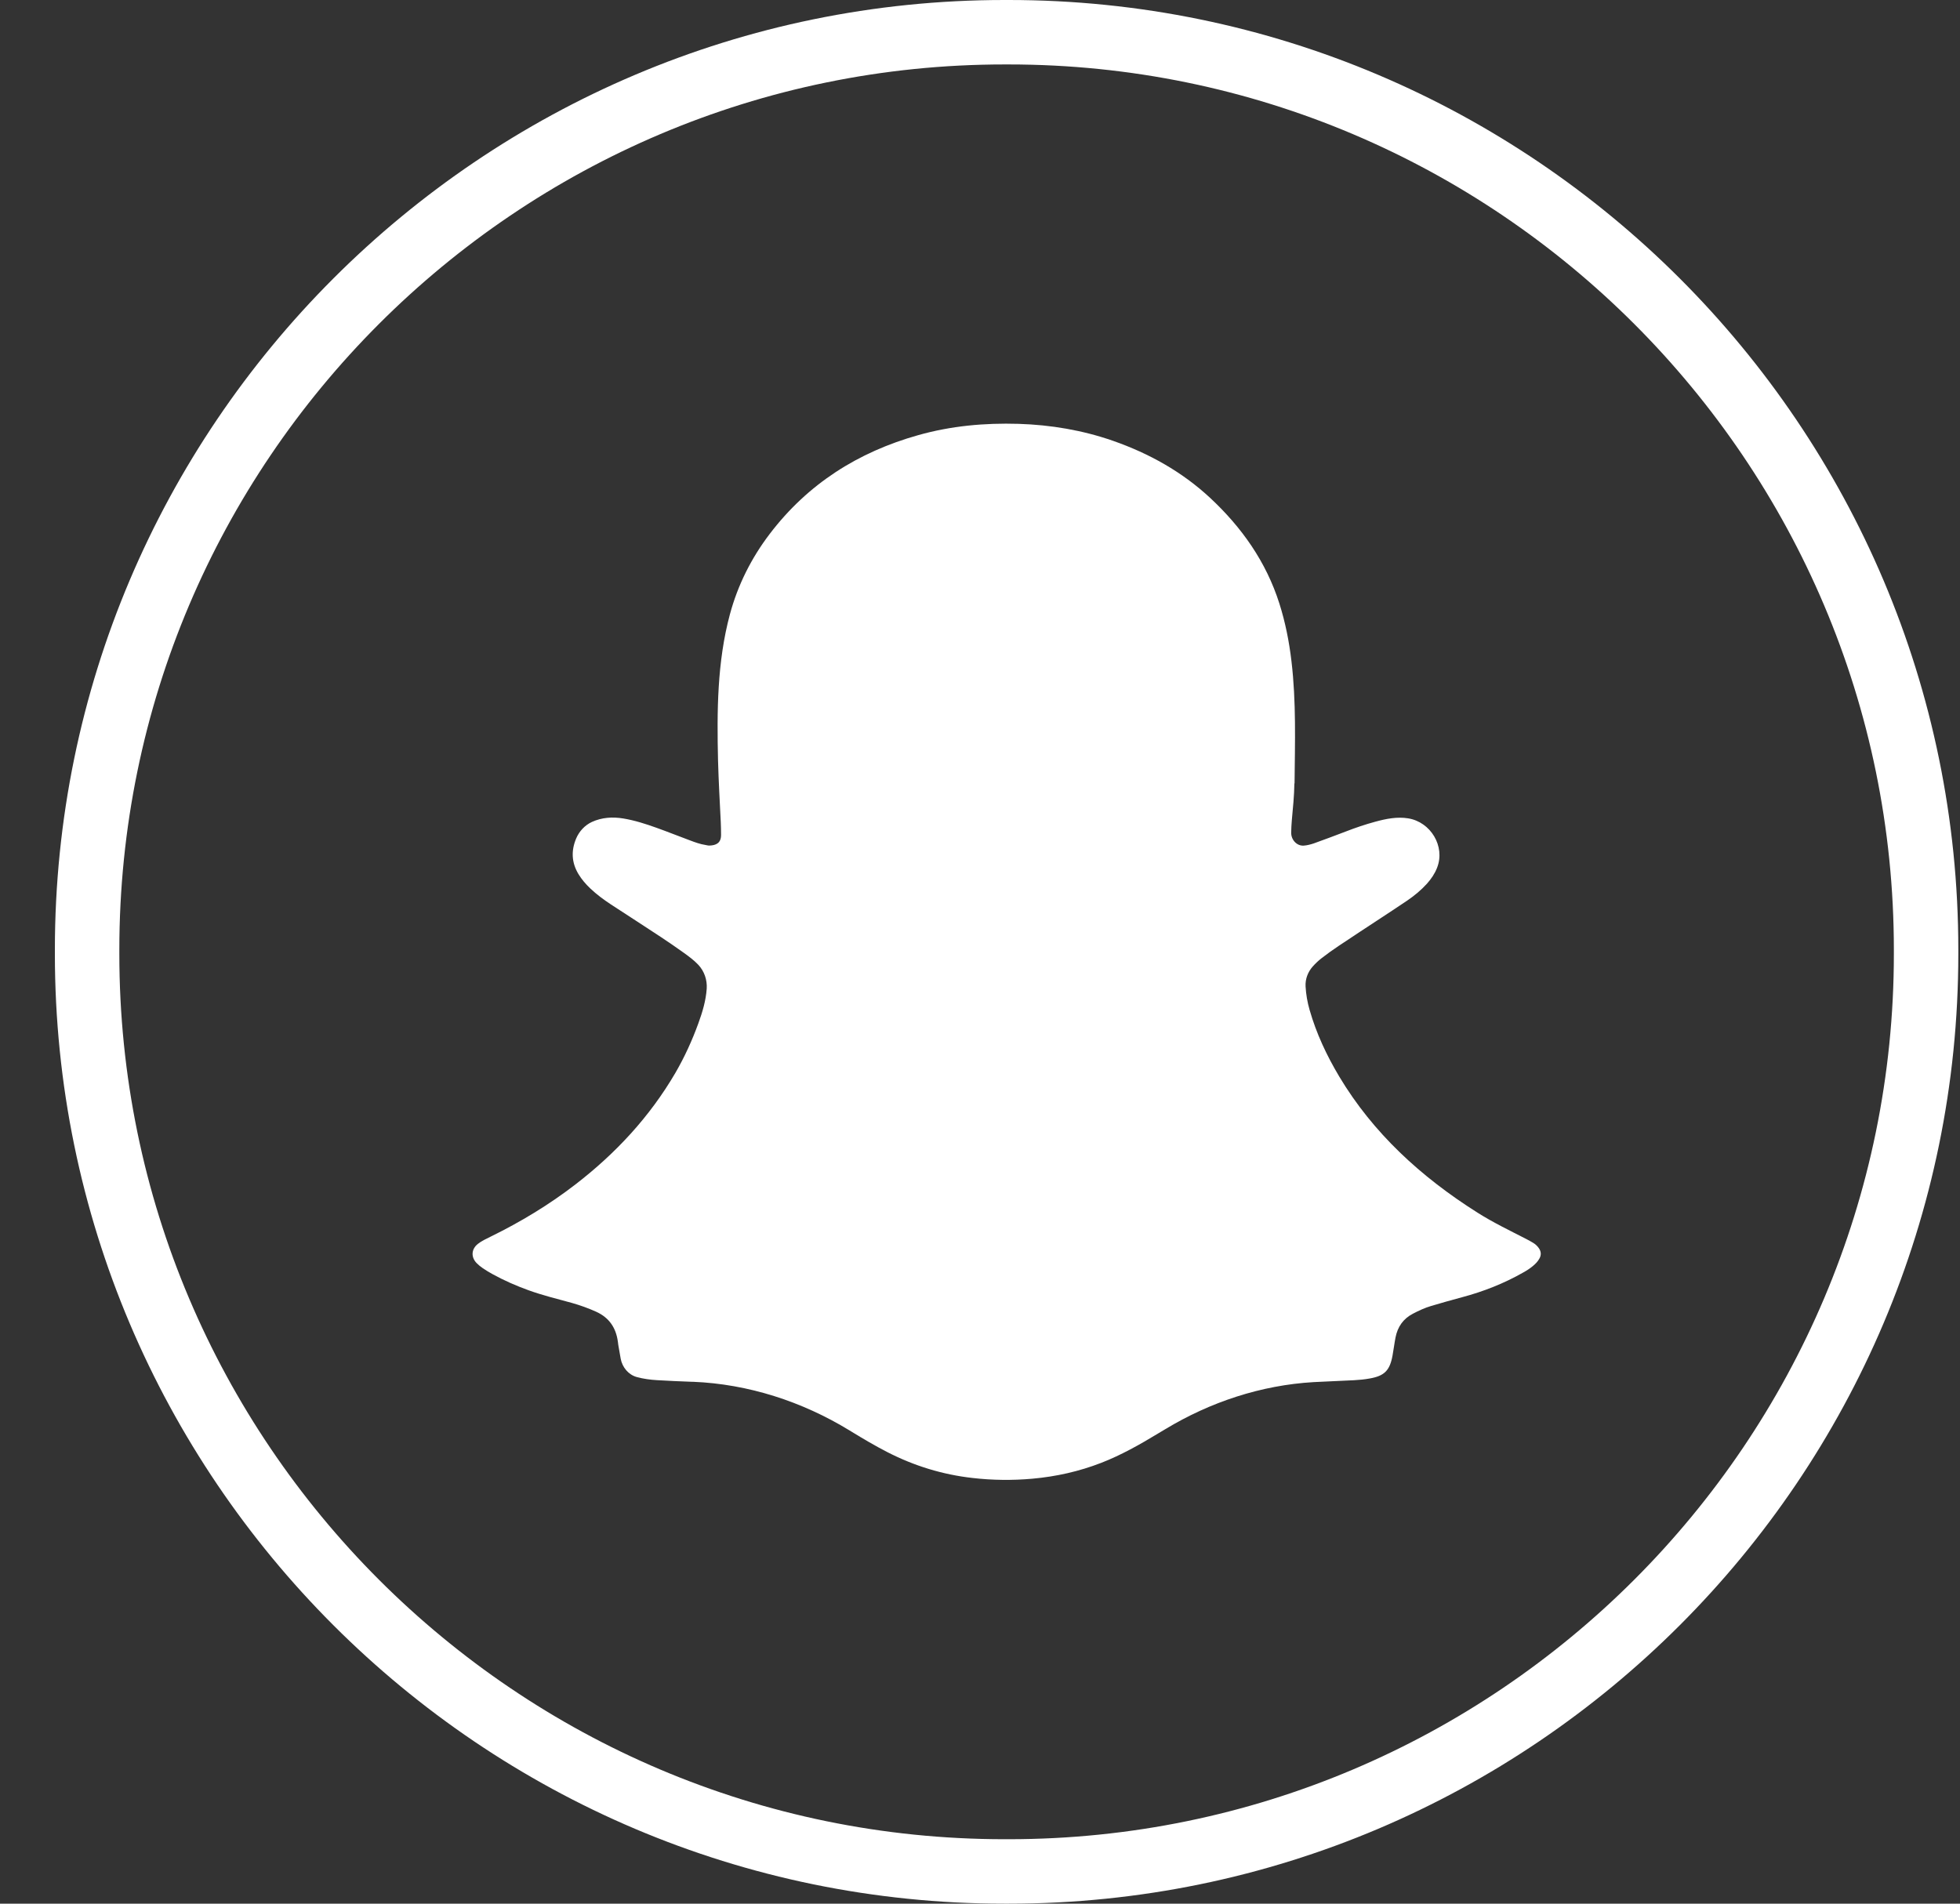
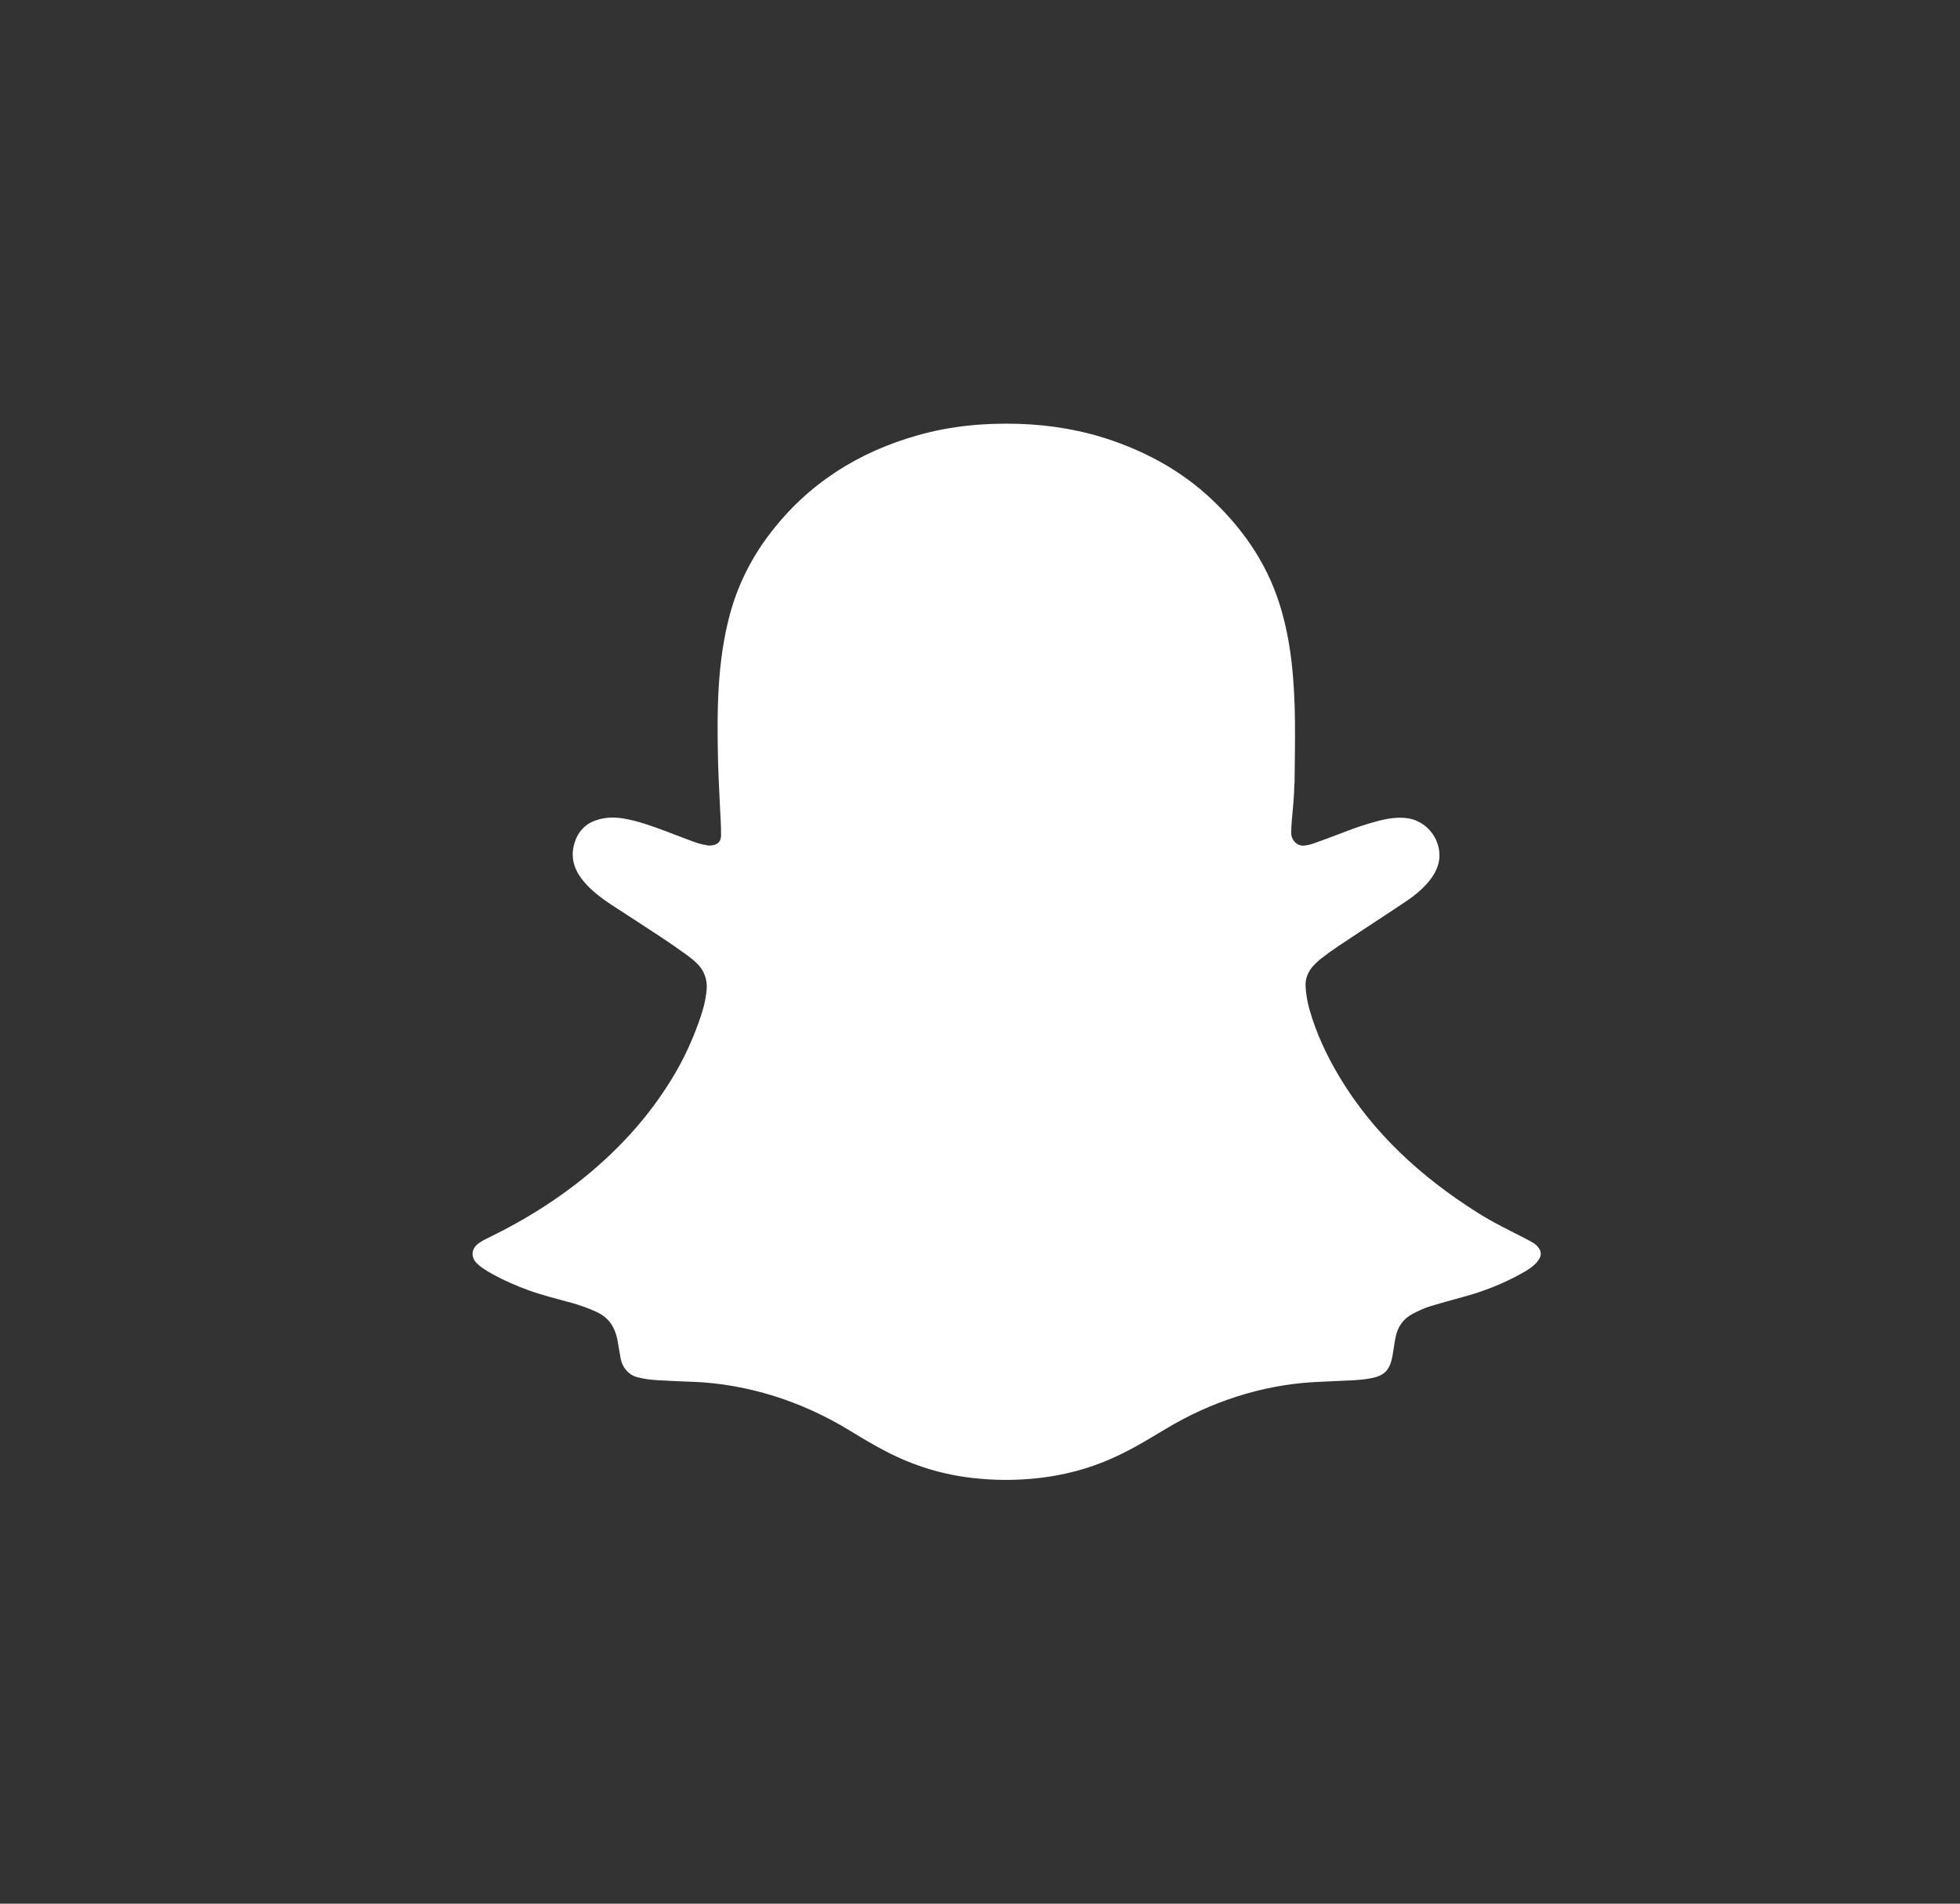
<svg xmlns="http://www.w3.org/2000/svg" width="35" height="34" viewBox="0 0 35 34" fill="none">
  <rect x="0" y="0" width="35" height="34" fill="#333333" stroke="none" />
-   <path d="M18.012 34H17.938C8.587 34 0.98 26.39 0.98 17.037V16.963C0.98 7.61 8.587 0 17.938 0H18.012C27.363 0 34.97 7.61 34.97 16.963V17.037C34.97 26.39 27.363 34 18.012 34ZM17.938 1.151C9.221 1.151 2.131 8.244 2.131 16.963V17.037C2.131 25.756 9.221 32.849 17.938 32.849H18.012C26.729 32.849 33.819 25.756 33.819 17.037V16.963C33.819 8.244 26.729 1.151 18.012 1.151H17.938Z" fill="white" />
-   <path d="M23.114 13.993C23.111 14.213 23.088 14.433 23.068 14.653C23.061 14.725 23.059 14.799 23.057 14.871C23.055 14.997 23.155 15.111 23.281 15.103C23.34 15.099 23.401 15.083 23.459 15.064C23.651 14.996 23.841 14.923 24.032 14.851C24.204 14.784 24.381 14.724 24.559 14.676C24.753 14.623 24.948 14.584 25.146 14.616C25.548 14.681 25.811 15.115 25.663 15.496C25.622 15.603 25.559 15.695 25.483 15.781C25.378 15.897 25.259 15.996 25.131 16.083C24.979 16.186 24.826 16.286 24.673 16.387C24.417 16.555 24.162 16.722 23.908 16.892C23.802 16.962 23.699 17.037 23.599 17.114C23.544 17.157 23.492 17.206 23.445 17.258C23.355 17.358 23.306 17.486 23.314 17.62C23.322 17.761 23.346 17.899 23.385 18.035C23.506 18.459 23.691 18.852 23.916 19.229C24.517 20.233 25.37 21.018 26.385 21.659C26.663 21.835 26.961 21.978 27.255 22.129C27.296 22.151 27.336 22.172 27.377 22.197C27.417 22.221 27.452 22.253 27.479 22.292C27.52 22.351 27.526 22.413 27.49 22.477C27.46 22.533 27.417 22.575 27.37 22.614C27.317 22.658 27.259 22.695 27.199 22.728C26.857 22.923 26.488 23.068 26.108 23.169C25.923 23.219 25.739 23.27 25.556 23.325C25.444 23.358 25.338 23.407 25.233 23.462C25.057 23.552 24.957 23.698 24.92 23.888C24.899 23.994 24.887 24.102 24.867 24.208C24.819 24.477 24.722 24.574 24.46 24.62C24.368 24.637 24.273 24.646 24.18 24.651C23.946 24.664 23.711 24.671 23.476 24.684C23.469 24.684 23.462 24.684 23.457 24.685C22.519 24.74 21.612 25.04 20.808 25.526C20.766 25.551 20.723 25.578 20.679 25.603C20.354 25.8 20.022 25.988 19.667 26.126C19.27 26.28 18.86 26.372 18.436 26.41C18.078 26.442 17.721 26.438 17.366 26.397C16.833 26.337 16.328 26.182 15.851 25.938C15.629 25.824 15.415 25.698 15.203 25.568C15.191 25.561 15.18 25.554 15.167 25.546C14.323 25.031 13.362 24.719 12.374 24.679C12.367 24.679 12.36 24.679 12.353 24.679C12.146 24.671 11.94 24.663 11.733 24.65C11.612 24.643 11.491 24.627 11.373 24.595C11.222 24.554 11.113 24.421 11.084 24.268C11.068 24.184 11.055 24.1 11.04 24.016C11.037 23.998 11.037 23.978 11.033 23.96C10.999 23.713 10.877 23.533 10.646 23.428C10.504 23.364 10.359 23.312 10.21 23.27C9.952 23.199 9.692 23.136 9.44 23.045C9.218 22.965 9.004 22.871 8.798 22.758C8.736 22.725 8.676 22.687 8.618 22.648C8.579 22.621 8.542 22.591 8.51 22.558C8.407 22.45 8.417 22.308 8.534 22.216C8.602 22.162 8.682 22.127 8.759 22.088C9.296 21.825 9.806 21.517 10.28 21.151C10.995 20.599 11.602 19.947 12.061 19.161C12.224 18.88 12.36 18.582 12.471 18.276C12.545 18.073 12.605 17.871 12.62 17.658C12.63 17.501 12.577 17.346 12.47 17.232C12.393 17.15 12.303 17.084 12.213 17.019C12.077 16.922 11.94 16.827 11.802 16.736C11.505 16.54 11.207 16.348 10.91 16.154C10.78 16.068 10.655 15.976 10.542 15.869C10.46 15.791 10.387 15.707 10.328 15.609C10.206 15.404 10.197 15.194 10.288 14.977C10.342 14.848 10.443 14.739 10.57 14.68C10.75 14.598 10.939 14.587 11.129 14.618C11.334 14.652 11.53 14.715 11.725 14.785C11.924 14.856 12.119 14.935 12.317 15.008C12.409 15.043 12.502 15.077 12.6 15.092C12.623 15.096 12.646 15.103 12.669 15.102C12.783 15.098 12.878 15.061 12.876 14.908C12.876 14.835 12.874 14.76 12.871 14.686C12.853 14.318 12.832 13.95 12.822 13.581C12.802 12.704 12.805 11.824 13.034 10.972C13.174 10.451 13.417 9.966 13.745 9.536C14.425 8.642 15.322 8.074 16.396 7.772C16.983 7.606 17.582 7.552 18.19 7.57C18.764 7.588 19.335 7.684 19.878 7.874C20.523 8.1 21.108 8.427 21.607 8.89C22.173 9.417 22.609 10.033 22.846 10.779C22.953 11.116 23.021 11.461 23.062 11.811C23.148 12.535 23.124 13.264 23.117 13.991L23.114 13.993Z" fill="white" />
+   <path d="M23.114 13.993C23.111 14.213 23.088 14.433 23.068 14.653C23.061 14.725 23.059 14.799 23.057 14.871C23.055 14.997 23.155 15.111 23.281 15.103C23.34 15.099 23.401 15.083 23.459 15.064C23.651 14.996 23.841 14.923 24.032 14.851C24.204 14.784 24.381 14.724 24.559 14.676C24.753 14.623 24.948 14.584 25.146 14.616C25.548 14.681 25.811 15.115 25.663 15.496C25.622 15.603 25.559 15.695 25.483 15.781C25.378 15.897 25.259 15.996 25.131 16.083C24.979 16.186 24.826 16.286 24.673 16.387C24.417 16.555 24.162 16.722 23.908 16.892C23.802 16.962 23.699 17.037 23.599 17.114C23.544 17.157 23.492 17.206 23.445 17.258C23.355 17.358 23.306 17.486 23.314 17.62C23.322 17.761 23.346 17.899 23.385 18.035C23.506 18.459 23.691 18.852 23.916 19.229C24.517 20.233 25.37 21.018 26.385 21.659C26.663 21.835 26.961 21.978 27.255 22.129C27.296 22.151 27.336 22.172 27.377 22.197C27.417 22.221 27.452 22.253 27.479 22.292C27.52 22.351 27.526 22.413 27.49 22.477C27.46 22.533 27.417 22.575 27.37 22.614C27.317 22.658 27.259 22.695 27.199 22.728C26.857 22.923 26.488 23.068 26.108 23.169C25.923 23.219 25.739 23.27 25.556 23.325C25.444 23.358 25.338 23.407 25.233 23.462C25.057 23.552 24.957 23.698 24.92 23.888C24.899 23.994 24.887 24.102 24.867 24.208C24.819 24.477 24.722 24.574 24.46 24.62C24.368 24.637 24.273 24.646 24.18 24.651C23.946 24.664 23.711 24.671 23.476 24.684C23.469 24.684 23.462 24.684 23.457 24.685C22.519 24.74 21.612 25.04 20.808 25.526C20.766 25.551 20.723 25.578 20.679 25.603C20.354 25.8 20.022 25.988 19.667 26.126C19.27 26.28 18.86 26.372 18.436 26.41C18.078 26.442 17.721 26.438 17.366 26.397C16.833 26.337 16.328 26.182 15.851 25.938C15.629 25.824 15.415 25.698 15.203 25.568C15.191 25.561 15.18 25.554 15.167 25.546C14.323 25.031 13.362 24.719 12.374 24.679C12.367 24.679 12.36 24.679 12.353 24.679C12.146 24.671 11.94 24.663 11.733 24.65C11.612 24.643 11.491 24.627 11.373 24.595C11.222 24.554 11.113 24.421 11.084 24.268C11.068 24.184 11.055 24.1 11.04 24.016C10.999 23.713 10.877 23.533 10.646 23.428C10.504 23.364 10.359 23.312 10.21 23.27C9.952 23.199 9.692 23.136 9.44 23.045C9.218 22.965 9.004 22.871 8.798 22.758C8.736 22.725 8.676 22.687 8.618 22.648C8.579 22.621 8.542 22.591 8.51 22.558C8.407 22.45 8.417 22.308 8.534 22.216C8.602 22.162 8.682 22.127 8.759 22.088C9.296 21.825 9.806 21.517 10.28 21.151C10.995 20.599 11.602 19.947 12.061 19.161C12.224 18.88 12.36 18.582 12.471 18.276C12.545 18.073 12.605 17.871 12.62 17.658C12.63 17.501 12.577 17.346 12.47 17.232C12.393 17.15 12.303 17.084 12.213 17.019C12.077 16.922 11.94 16.827 11.802 16.736C11.505 16.54 11.207 16.348 10.91 16.154C10.78 16.068 10.655 15.976 10.542 15.869C10.46 15.791 10.387 15.707 10.328 15.609C10.206 15.404 10.197 15.194 10.288 14.977C10.342 14.848 10.443 14.739 10.57 14.68C10.75 14.598 10.939 14.587 11.129 14.618C11.334 14.652 11.53 14.715 11.725 14.785C11.924 14.856 12.119 14.935 12.317 15.008C12.409 15.043 12.502 15.077 12.6 15.092C12.623 15.096 12.646 15.103 12.669 15.102C12.783 15.098 12.878 15.061 12.876 14.908C12.876 14.835 12.874 14.76 12.871 14.686C12.853 14.318 12.832 13.95 12.822 13.581C12.802 12.704 12.805 11.824 13.034 10.972C13.174 10.451 13.417 9.966 13.745 9.536C14.425 8.642 15.322 8.074 16.396 7.772C16.983 7.606 17.582 7.552 18.19 7.57C18.764 7.588 19.335 7.684 19.878 7.874C20.523 8.1 21.108 8.427 21.607 8.89C22.173 9.417 22.609 10.033 22.846 10.779C22.953 11.116 23.021 11.461 23.062 11.811C23.148 12.535 23.124 13.264 23.117 13.991L23.114 13.993Z" fill="white" />
</svg>